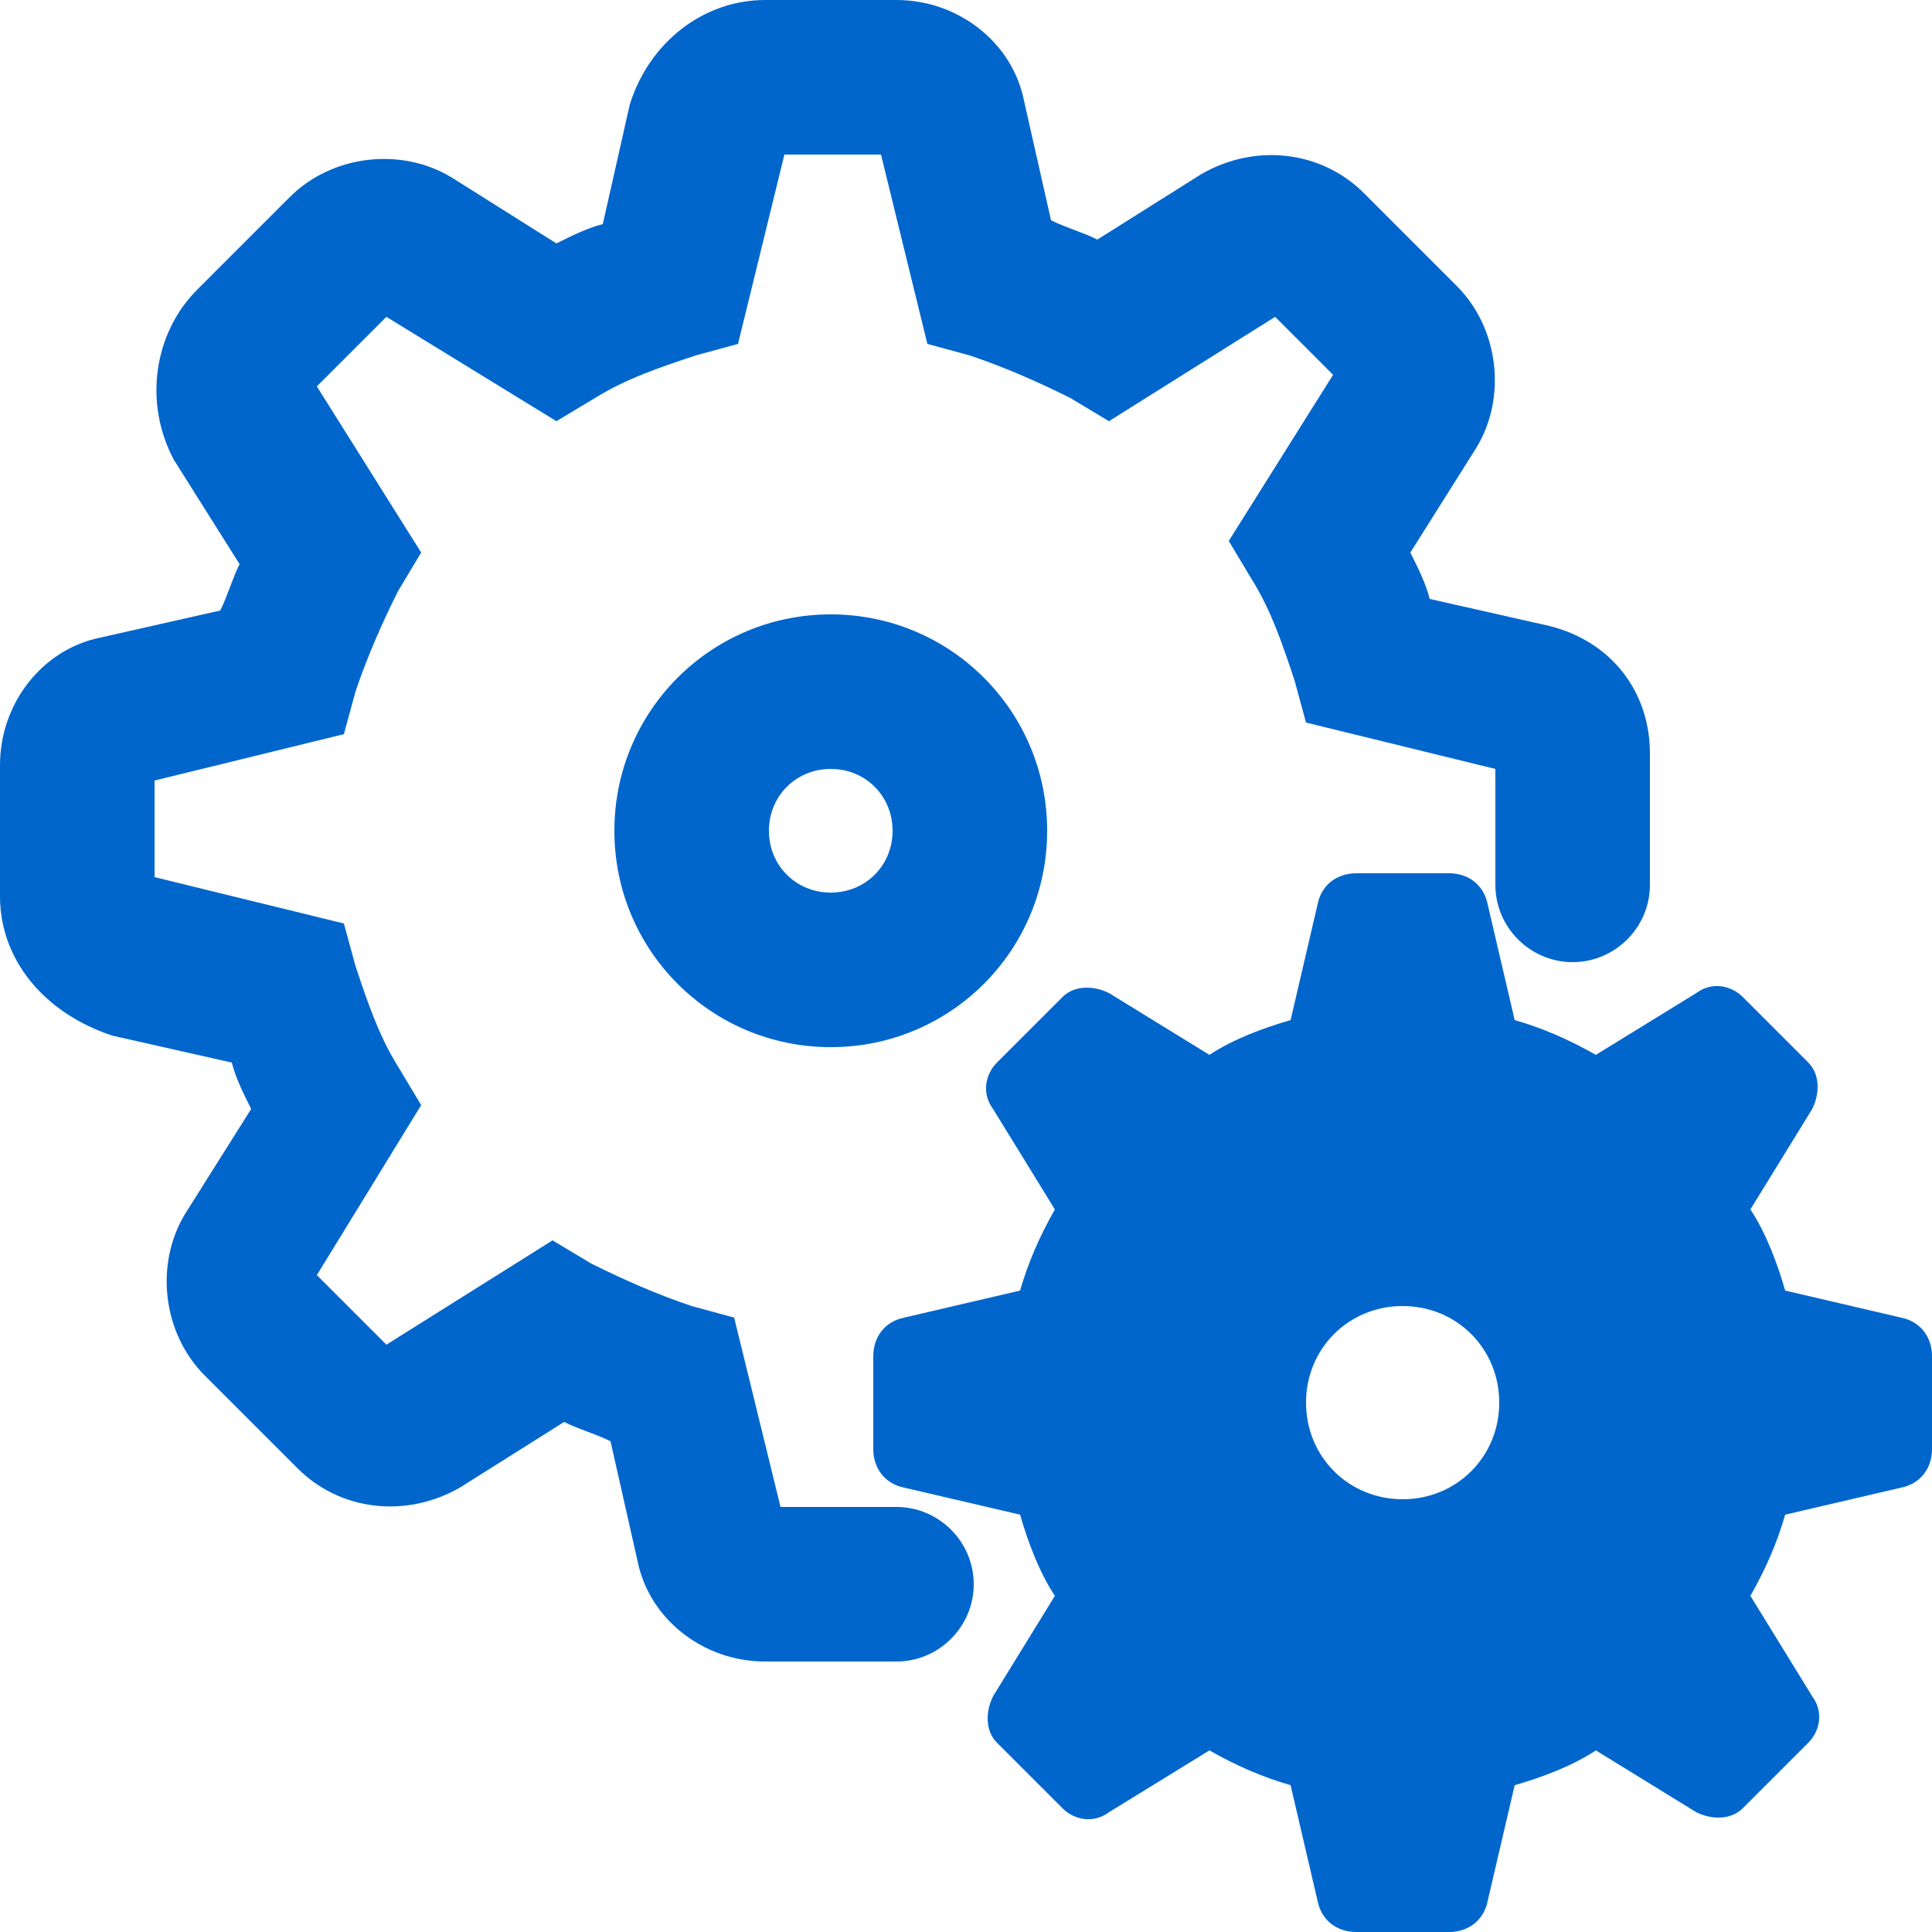
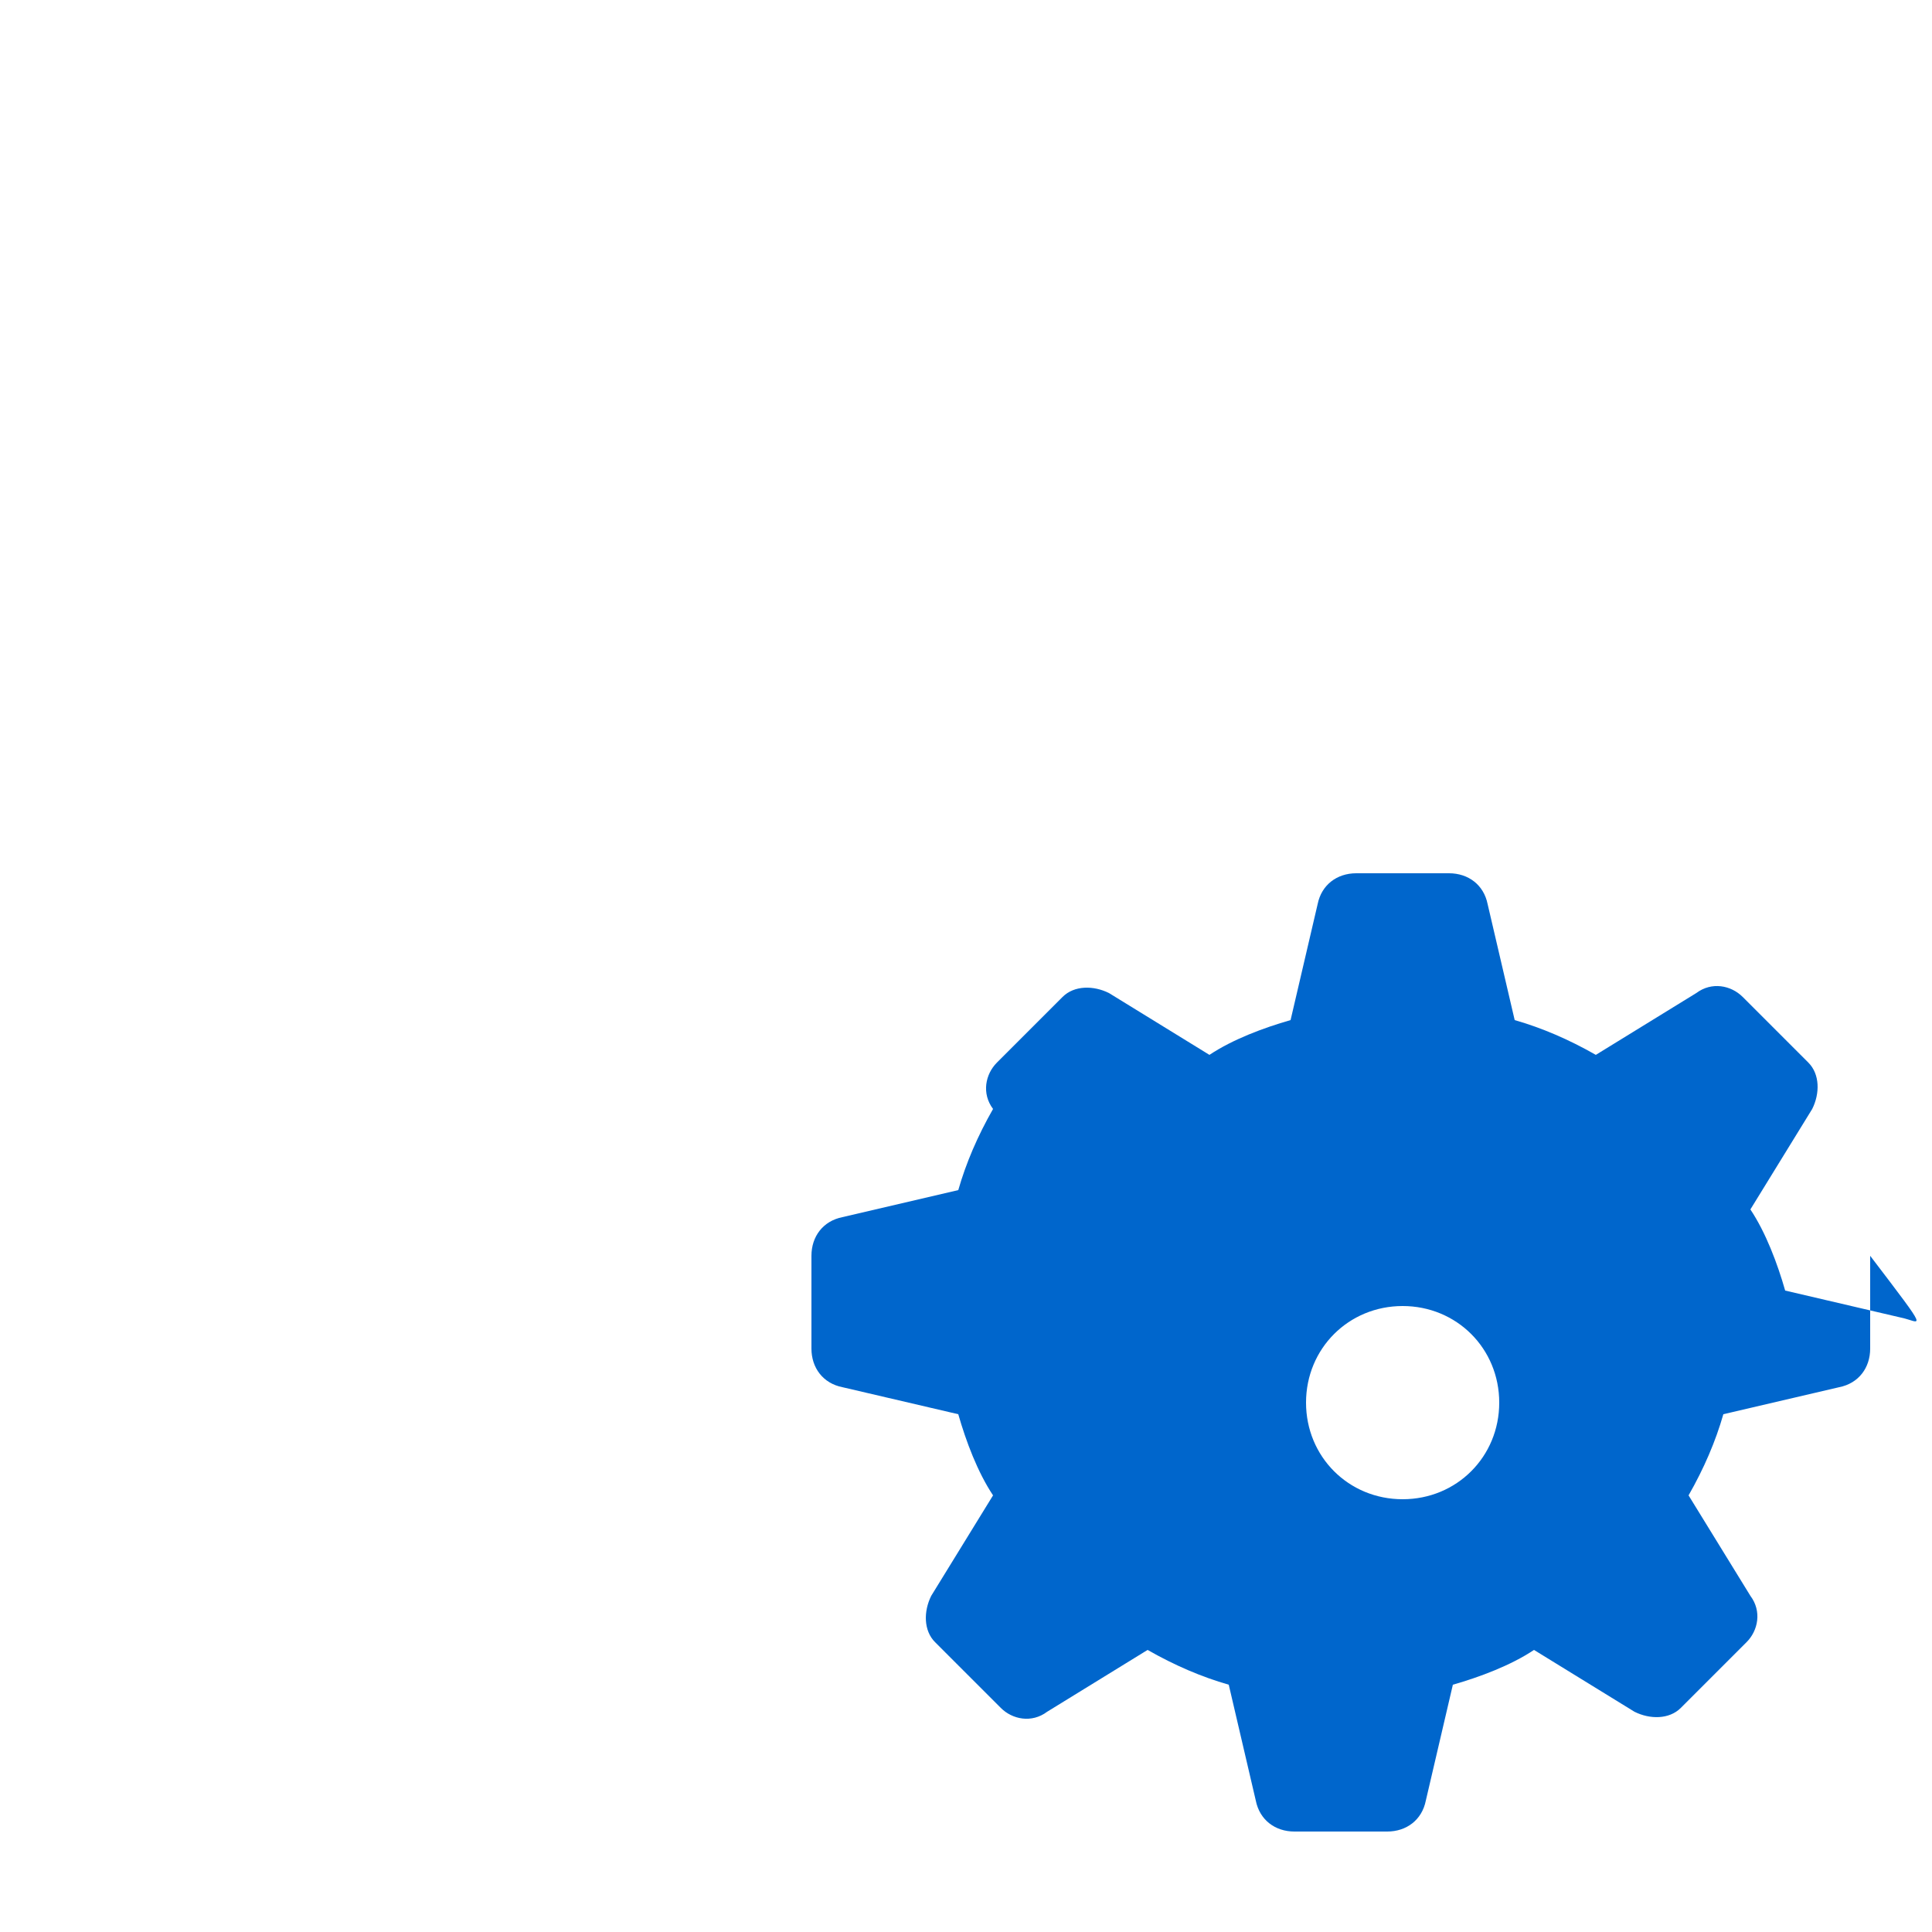
<svg xmlns="http://www.w3.org/2000/svg" version="1.1" id="レイヤー_1" x="0px" y="0px" width="50px" height="50px" viewBox="0 0 50 50" style="enable-background:new 0 0 50 50;" xml:space="preserve">
  <style type="text/css">
	.st0{fill:#0066CC;}
</style>
  <g>
    <g>
      <g>
-         <path class="st0" d="M23.2,43h-3.4c-1.6,0-3-1.1-3.3-2.6l-0.7-3.1c-0.4-0.2-0.8-0.3-1.2-0.5l-2.7,1.7c-1.4,0.8-3.1,0.6-4.2-0.5     l-2.4-2.4c-1.1-1.1-1.3-2.9-0.5-4.2l1.7-2.7c-0.2-0.4-0.4-0.8-0.5-1.2l-3.1-0.7C1.1,26.2,0,24.8,0,23.2v-3.4c0-1.6,1.1-3,2.6-3.3     l3.1-0.7c0.2-0.4,0.3-0.8,0.5-1.2l-1.7-2.7C3.7,10.4,4,8.6,5.1,7.5l2.4-2.4c1.1-1.1,2.9-1.3,4.2-0.5l2.7,1.7     c0.4-0.2,0.8-0.4,1.2-0.5l0.7-3.1C16.8,1.1,18.2,0,19.8,0h3.4c1.6,0,3,1.1,3.3,2.6l0.7,3.1c0.4,0.2,0.8,0.3,1.2,0.5l2.7-1.7     c1.4-0.8,3.1-0.6,4.2,0.5l2.4,2.4c1.1,1.1,1.3,2.9,0.5,4.2l-1.7,2.7c0.2,0.4,0.4,0.8,0.5,1.2l3.1,0.7c1.6,0.4,2.6,1.7,2.6,3.3     v3.4c0,1.1-0.9,2-2,2s-2-0.9-2-2v-3l-4.9-1.2l-0.3-1.1c-0.3-0.9-0.6-1.8-1.1-2.6l-0.6-1l2.7-4.3L33,8.2l-4.3,2.7l-1-0.6     c-0.8-0.4-1.7-0.8-2.6-1.1l-1.1-0.3L22.8,4h-2.5l-1.2,4.9l-1.1,0.3c-0.9,0.3-1.8,0.6-2.6,1.1l-1,0.6L10,8.2L8.2,10l2.7,4.3     l-0.6,1c-0.4,0.8-0.8,1.7-1.1,2.6l-0.3,1.1L4,20.2v2.5l4.9,1.2l0.3,1.1c0.3,0.9,0.6,1.8,1.1,2.6l0.6,1L8.2,33l1.8,1.8l4.3-2.7     l1,0.6c0.8,0.4,1.7,0.8,2.6,1.1l1.1,0.3l1.2,4.9h3c1.1,0,2,0.9,2,2S24.3,43,23.2,43z M9.6,35C9.6,35,9.6,35,9.6,35L9.6,35z      M21.5,27.1c-3.1,0-5.6-2.5-5.6-5.6s2.5-5.6,5.6-5.6c3.1,0,5.6,2.5,5.6,5.6S24.6,27.1,21.5,27.1z M21.5,19.9     c-0.9,0-1.6,0.7-1.6,1.6s0.7,1.6,1.6,1.6c0.9,0,1.6-0.7,1.6-1.6S22.4,19.9,21.5,19.9z" />
-       </g>
+         </g>
    </g>
    <g>
      <g>
-         <path class="st0" d="M49.2,34.1l-3-0.7c-0.2-0.7-0.5-1.5-0.9-2.1l1.6-2.6c0.2-0.4,0.2-0.9-0.1-1.2l-1.7-1.7     c-0.3-0.3-0.8-0.4-1.2-0.1l-2.6,1.6c-0.7-0.4-1.4-0.7-2.1-0.9l-0.7-3c-0.1-0.5-0.5-0.8-1-0.8h-2.4c-0.5,0-0.9,0.3-1,0.8l-0.7,3     c-0.7,0.2-1.5,0.5-2.1,0.9l-2.6-1.6c-0.4-0.2-0.9-0.2-1.2,0.1l-1.7,1.7c-0.3,0.3-0.4,0.8-0.1,1.2l1.6,2.6     c-0.4,0.7-0.7,1.4-0.9,2.1l-3,0.7c-0.5,0.1-0.8,0.5-0.8,1v2.4c0,0.5,0.3,0.9,0.8,1l3,0.7c0.2,0.7,0.5,1.5,0.9,2.1l-1.6,2.6     c-0.2,0.4-0.2,0.9,0.1,1.2l1.7,1.7c0.3,0.3,0.8,0.4,1.2,0.1l2.6-1.6c0.7,0.4,1.4,0.7,2.1,0.9l0.7,3c0.1,0.5,0.5,0.8,1,0.8h2.4     c0.5,0,0.9-0.3,1-0.8l0.7-3c0.7-0.2,1.5-0.5,2.1-0.9l2.6,1.6c0.4,0.2,0.9,0.2,1.2-0.1l1.7-1.7c0.3-0.3,0.4-0.8,0.1-1.2l-1.6-2.6     c0.4-0.7,0.7-1.4,0.9-2.1l3-0.7c0.5-0.1,0.8-0.5,0.8-1v-2.4C50,34.6,49.7,34.2,49.2,34.1z M36.3,38.8c-1.4,0-2.5-1.1-2.5-2.5     c0-1.4,1.1-2.5,2.5-2.5c1.4,0,2.5,1.1,2.5,2.5S37.7,38.8,36.3,38.8z" />
+         <path class="st0" d="M49.2,34.1l-3-0.7c-0.2-0.7-0.5-1.5-0.9-2.1l1.6-2.6c0.2-0.4,0.2-0.9-0.1-1.2l-1.7-1.7     c-0.3-0.3-0.8-0.4-1.2-0.1l-2.6,1.6c-0.7-0.4-1.4-0.7-2.1-0.9l-0.7-3c-0.1-0.5-0.5-0.8-1-0.8h-2.4c-0.5,0-0.9,0.3-1,0.8l-0.7,3     c-0.7,0.2-1.5,0.5-2.1,0.9l-2.6-1.6c-0.4-0.2-0.9-0.2-1.2,0.1l-1.7,1.7c-0.3,0.3-0.4,0.8-0.1,1.2c-0.4,0.7-0.7,1.4-0.9,2.1l-3,0.7c-0.5,0.1-0.8,0.5-0.8,1v2.4c0,0.5,0.3,0.9,0.8,1l3,0.7c0.2,0.7,0.5,1.5,0.9,2.1l-1.6,2.6     c-0.2,0.4-0.2,0.9,0.1,1.2l1.7,1.7c0.3,0.3,0.8,0.4,1.2,0.1l2.6-1.6c0.7,0.4,1.4,0.7,2.1,0.9l0.7,3c0.1,0.5,0.5,0.8,1,0.8h2.4     c0.5,0,0.9-0.3,1-0.8l0.7-3c0.7-0.2,1.5-0.5,2.1-0.9l2.6,1.6c0.4,0.2,0.9,0.2,1.2-0.1l1.7-1.7c0.3-0.3,0.4-0.8,0.1-1.2l-1.6-2.6     c0.4-0.7,0.7-1.4,0.9-2.1l3-0.7c0.5-0.1,0.8-0.5,0.8-1v-2.4C50,34.6,49.7,34.2,49.2,34.1z M36.3,38.8c-1.4,0-2.5-1.1-2.5-2.5     c0-1.4,1.1-2.5,2.5-2.5c1.4,0,2.5,1.1,2.5,2.5S37.7,38.8,36.3,38.8z" />
      </g>
    </g>
  </g>
</svg>